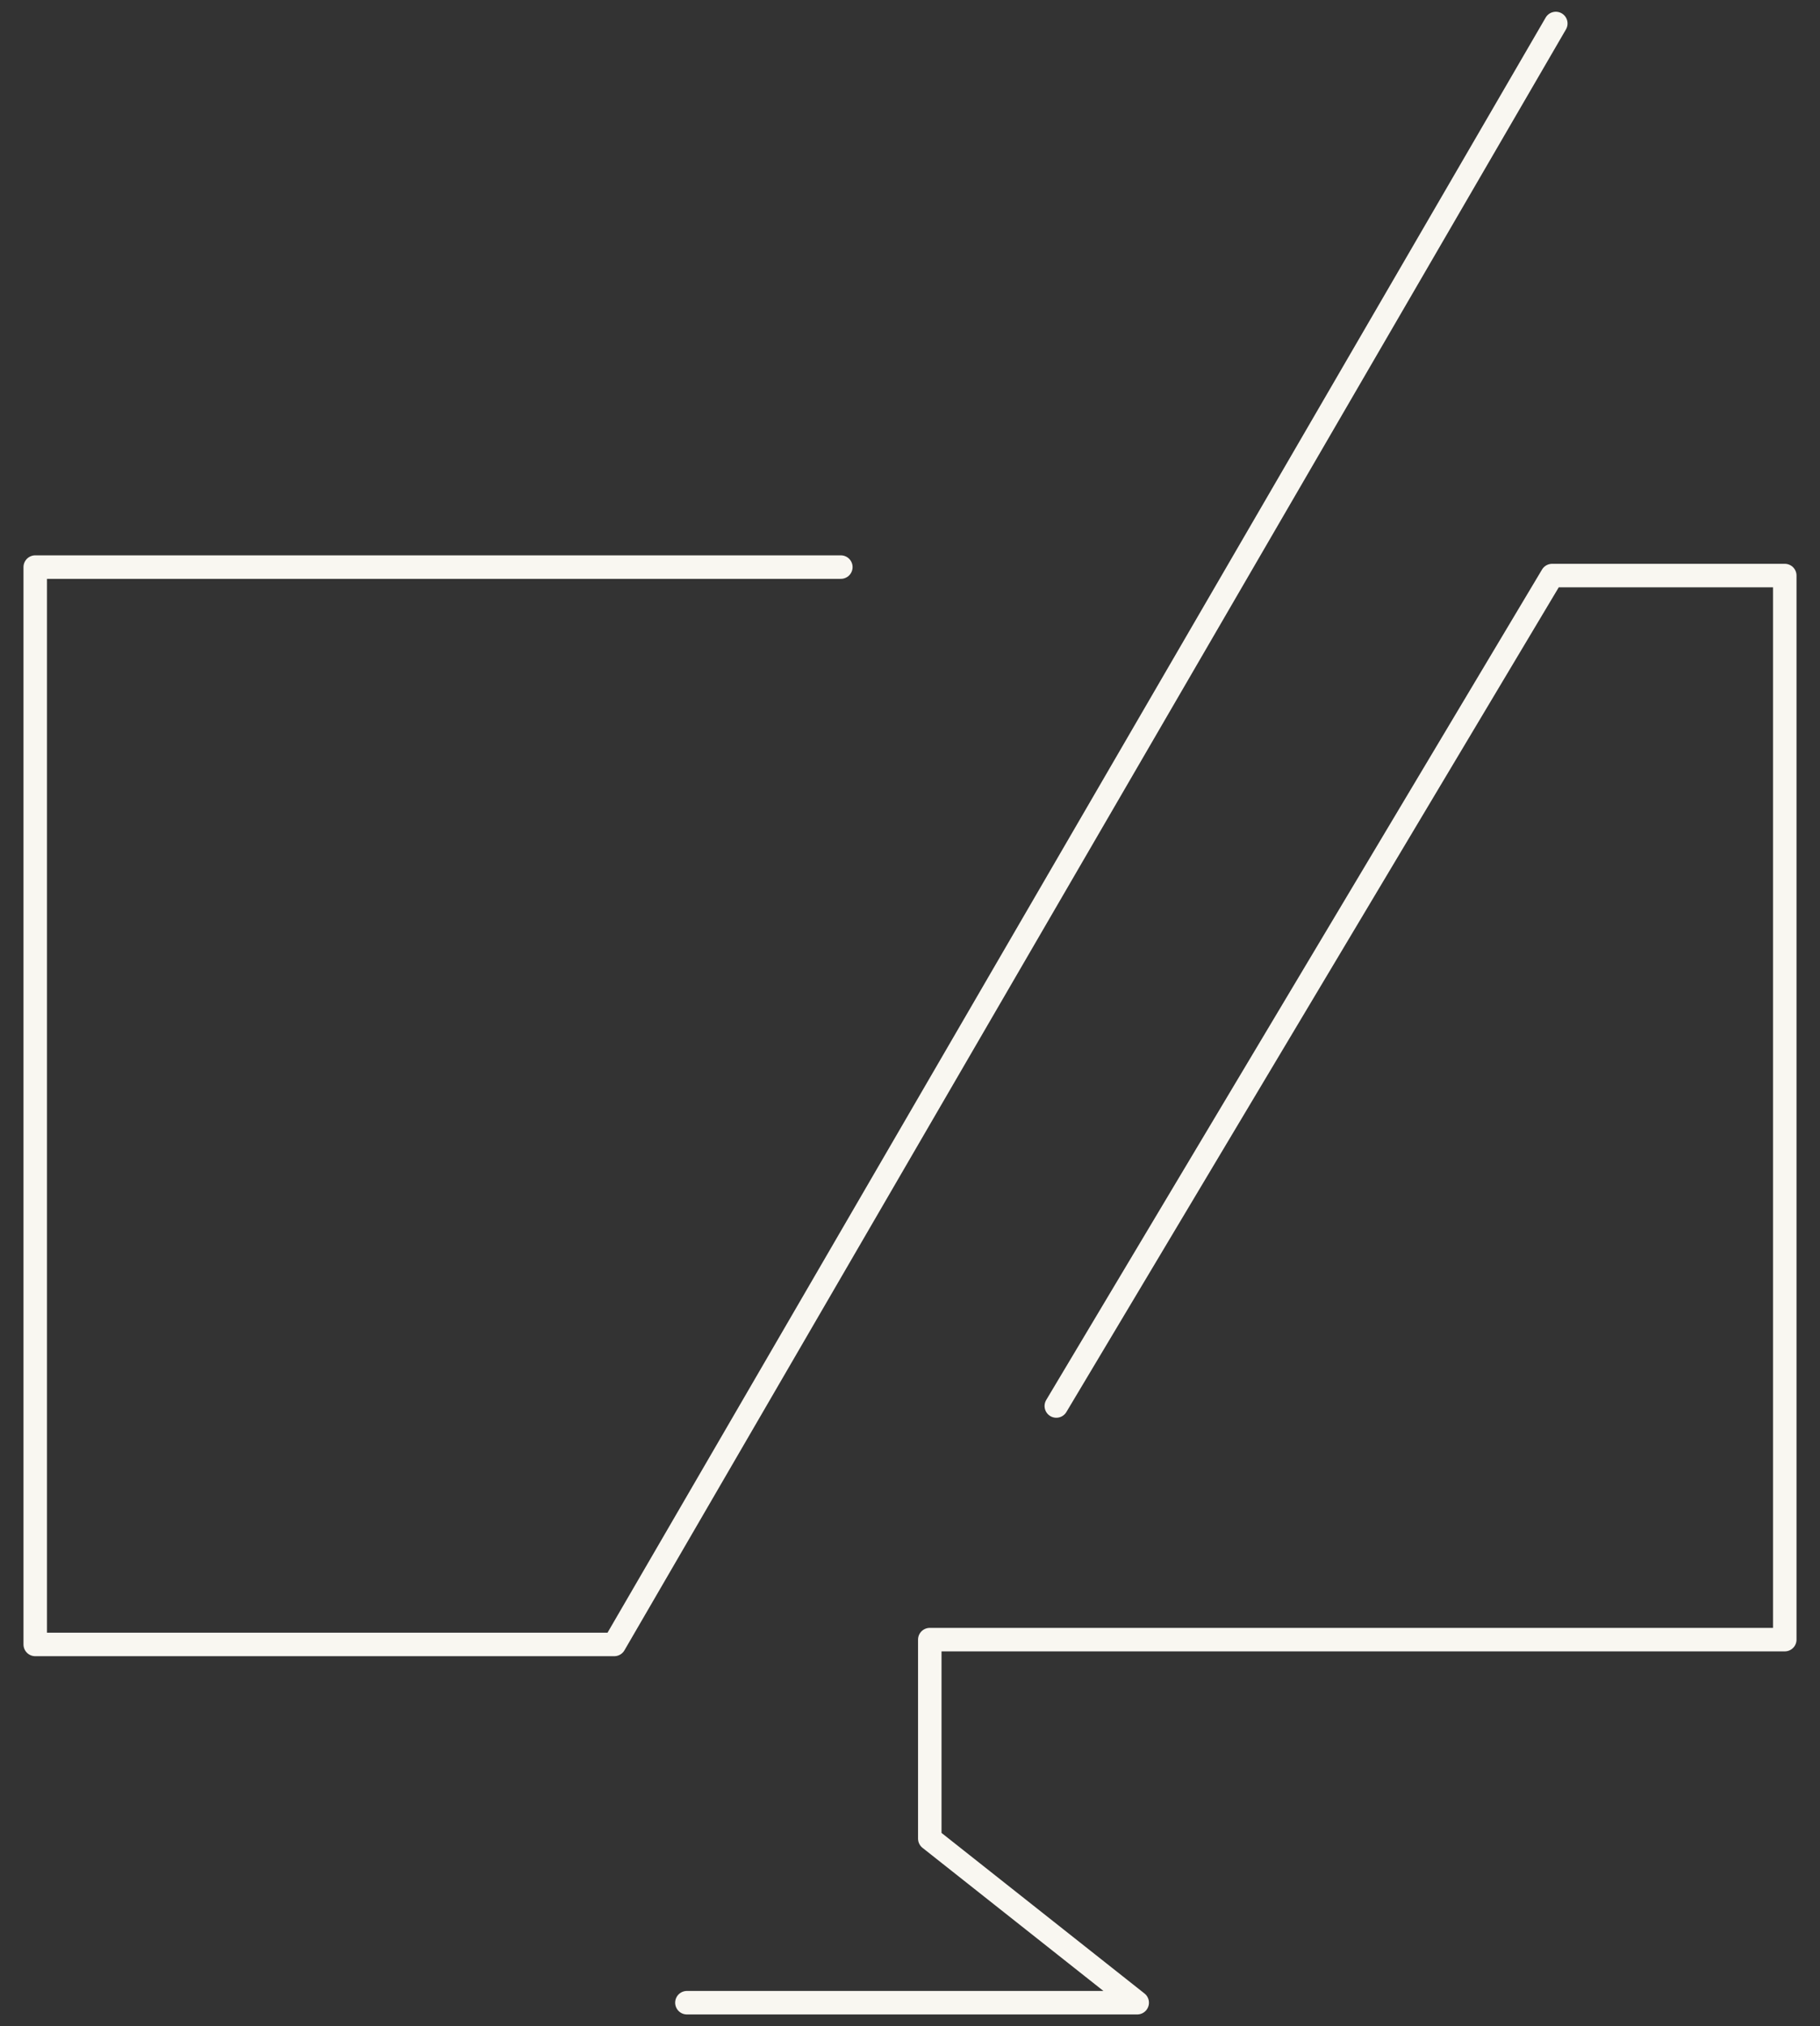
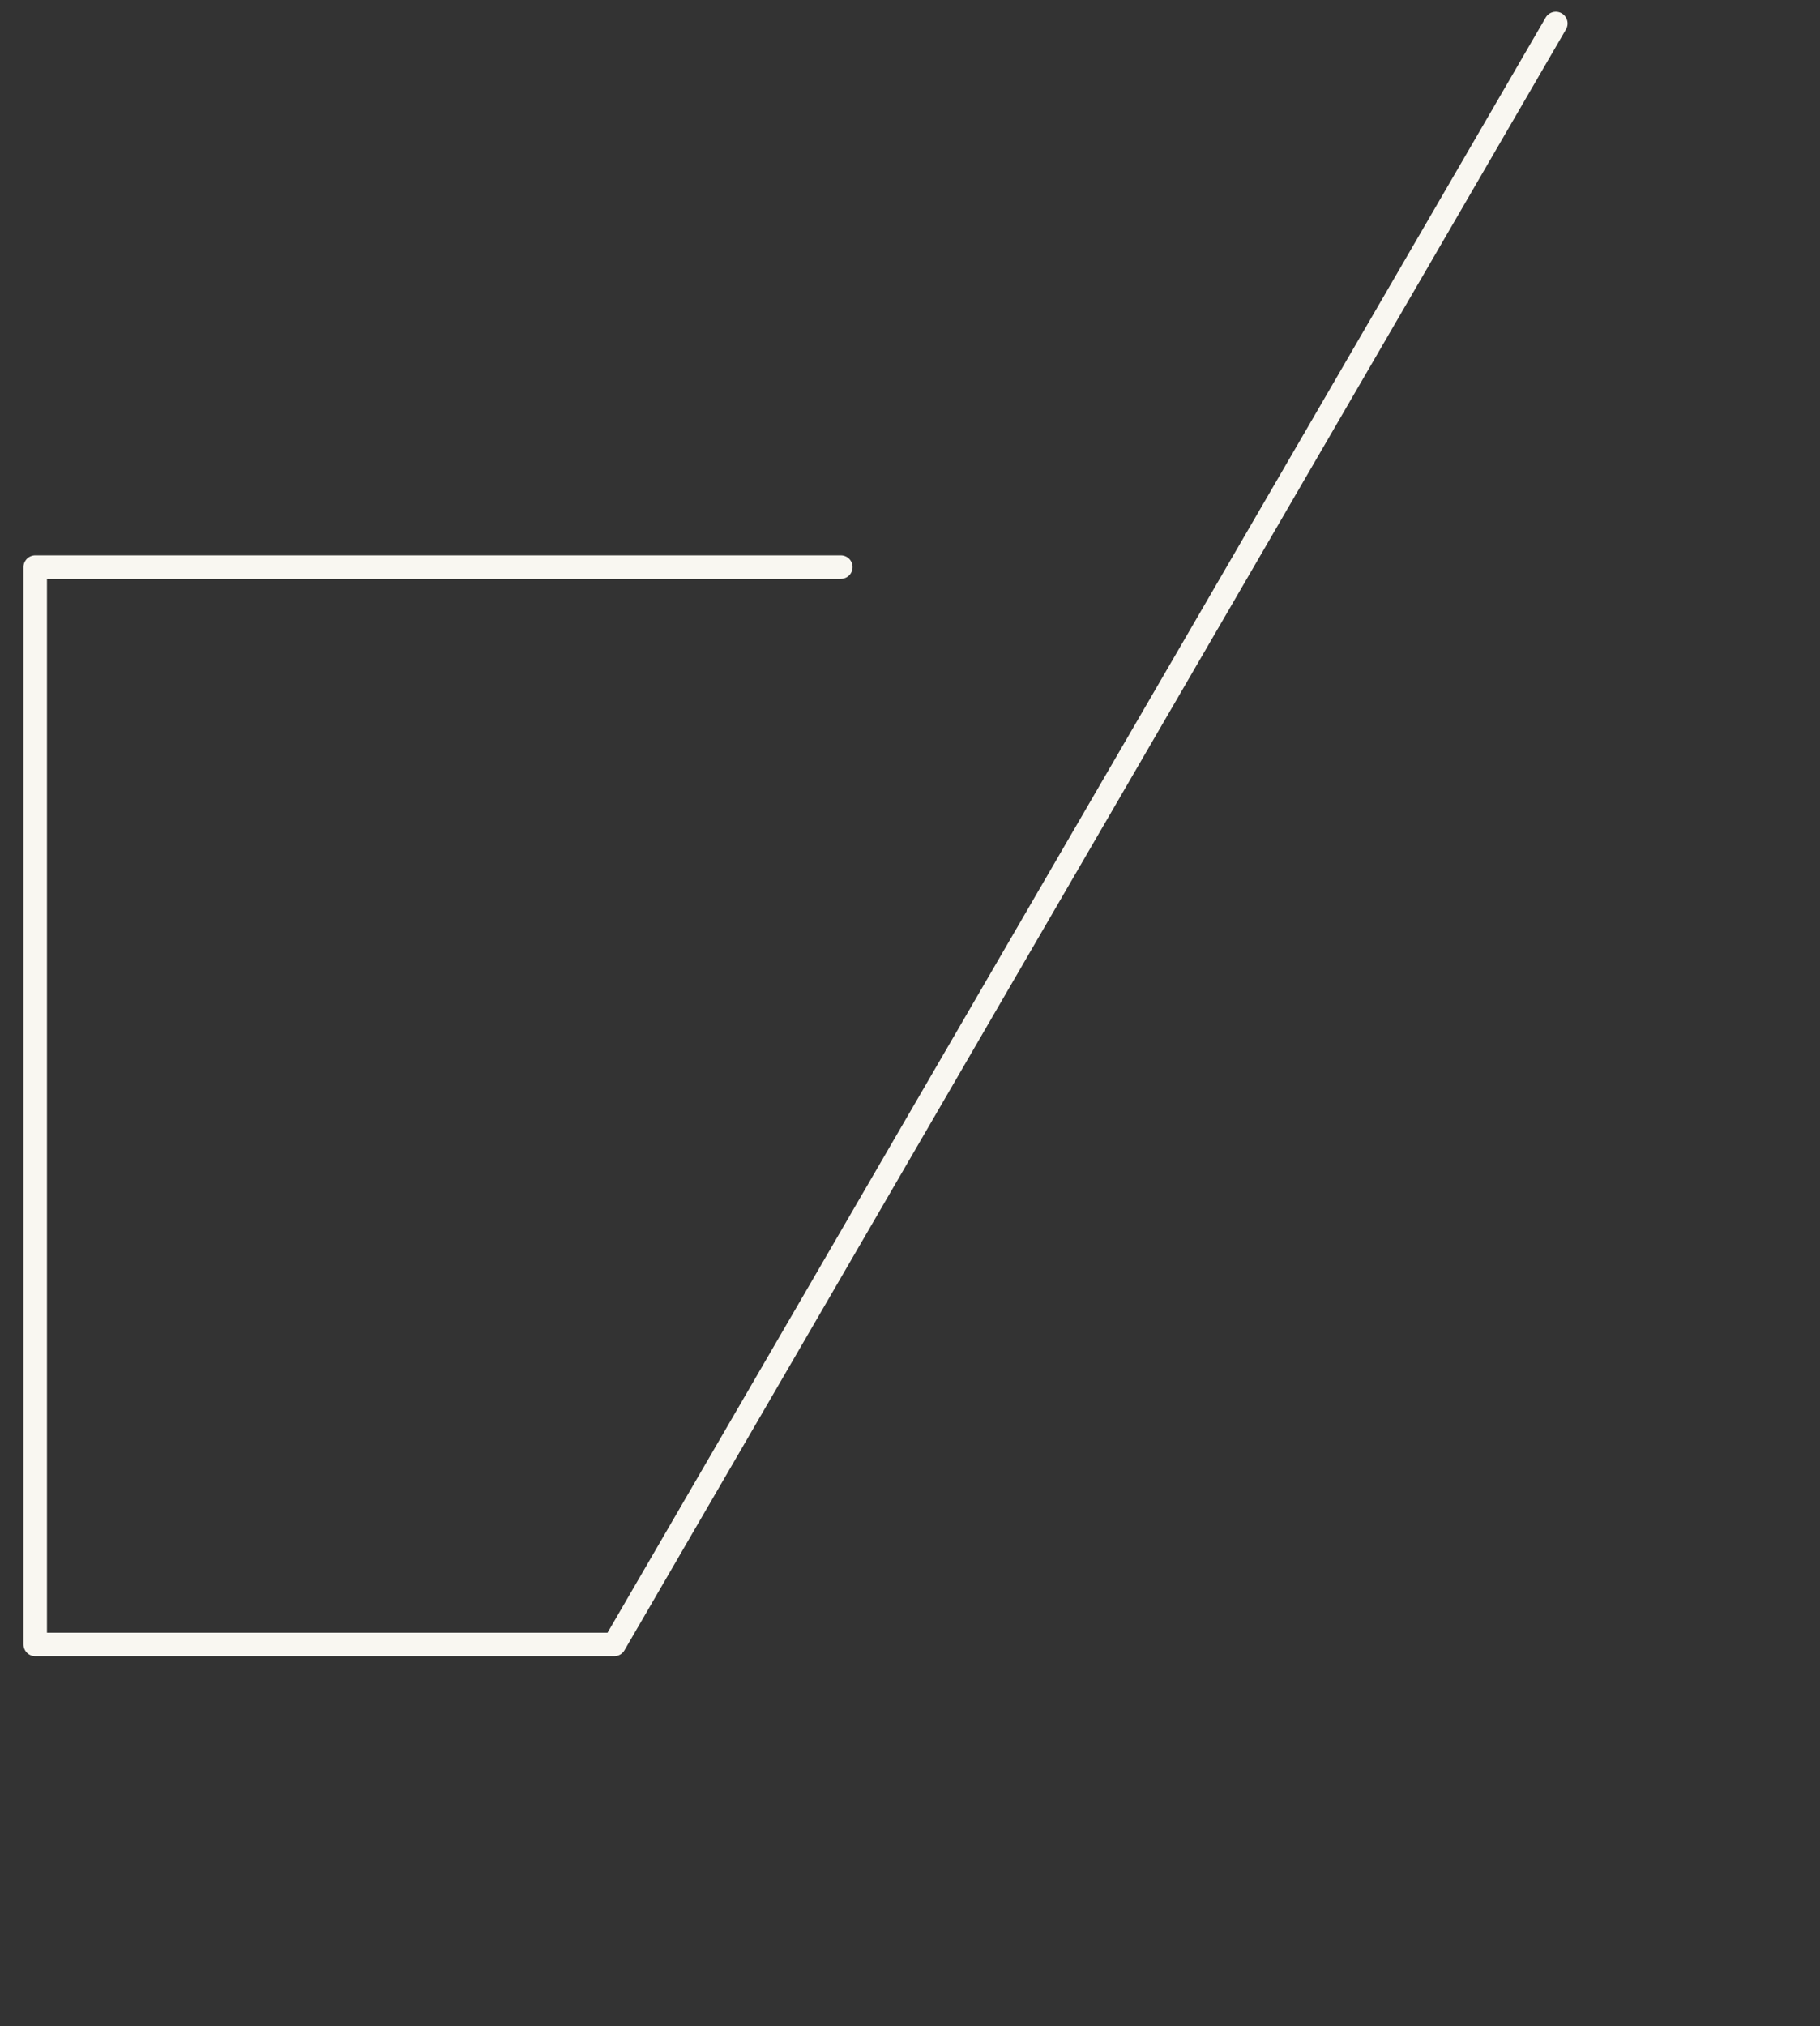
<svg xmlns="http://www.w3.org/2000/svg" version="1.1" id="Layer_1" x="0px" y="0px" viewBox="0 0 310 345" style="enable-background:new 0 0 310 345;" xml:space="preserve">
  <rect x="0" y="0" width="310" height="345" fill="#333333" stroke="none" />
  <style type="text/css">
	.st0{fill:none;stroke:#F9F7F1;stroke-width:4;stroke-linecap:round;stroke-linejoin:round;}
</style>
  <path class="st0" d="M143.22,96.56H6V280h98.63L265,4" />
-   <path class="st0" d="M179.92,239.4L264.37,98H304v181.18H158.37v33.88L193.7,341H117" />
</svg>